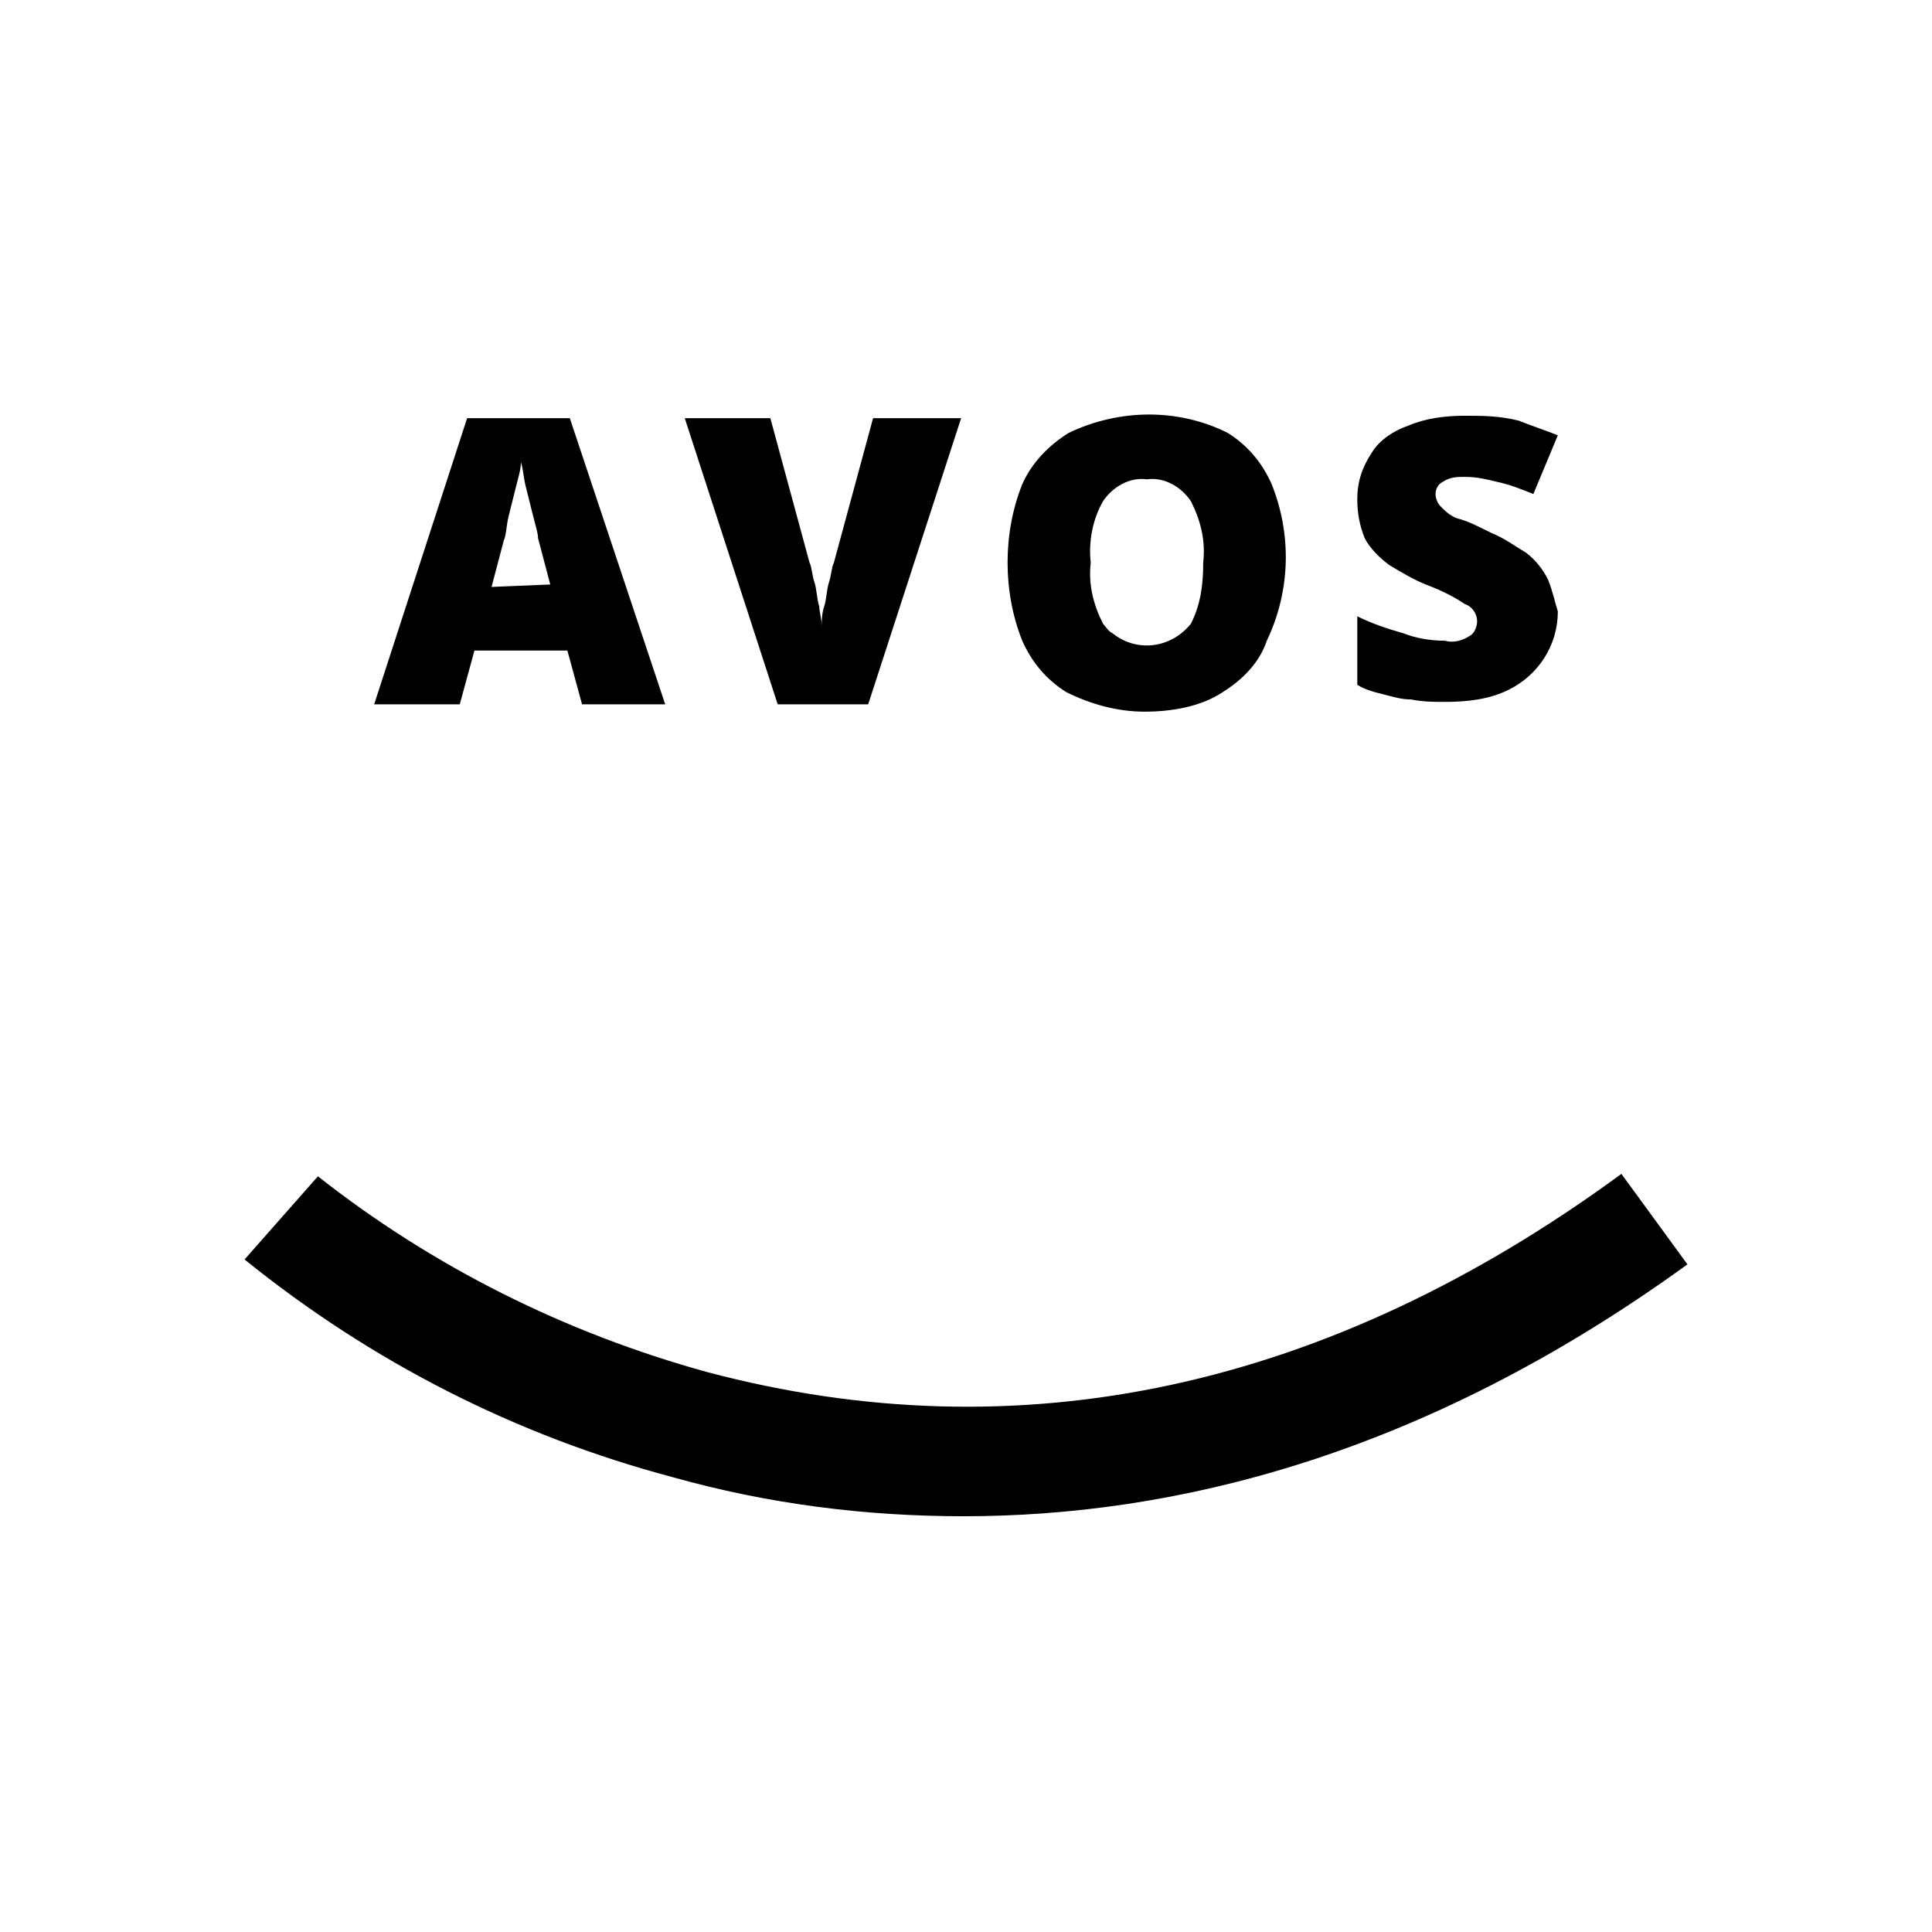
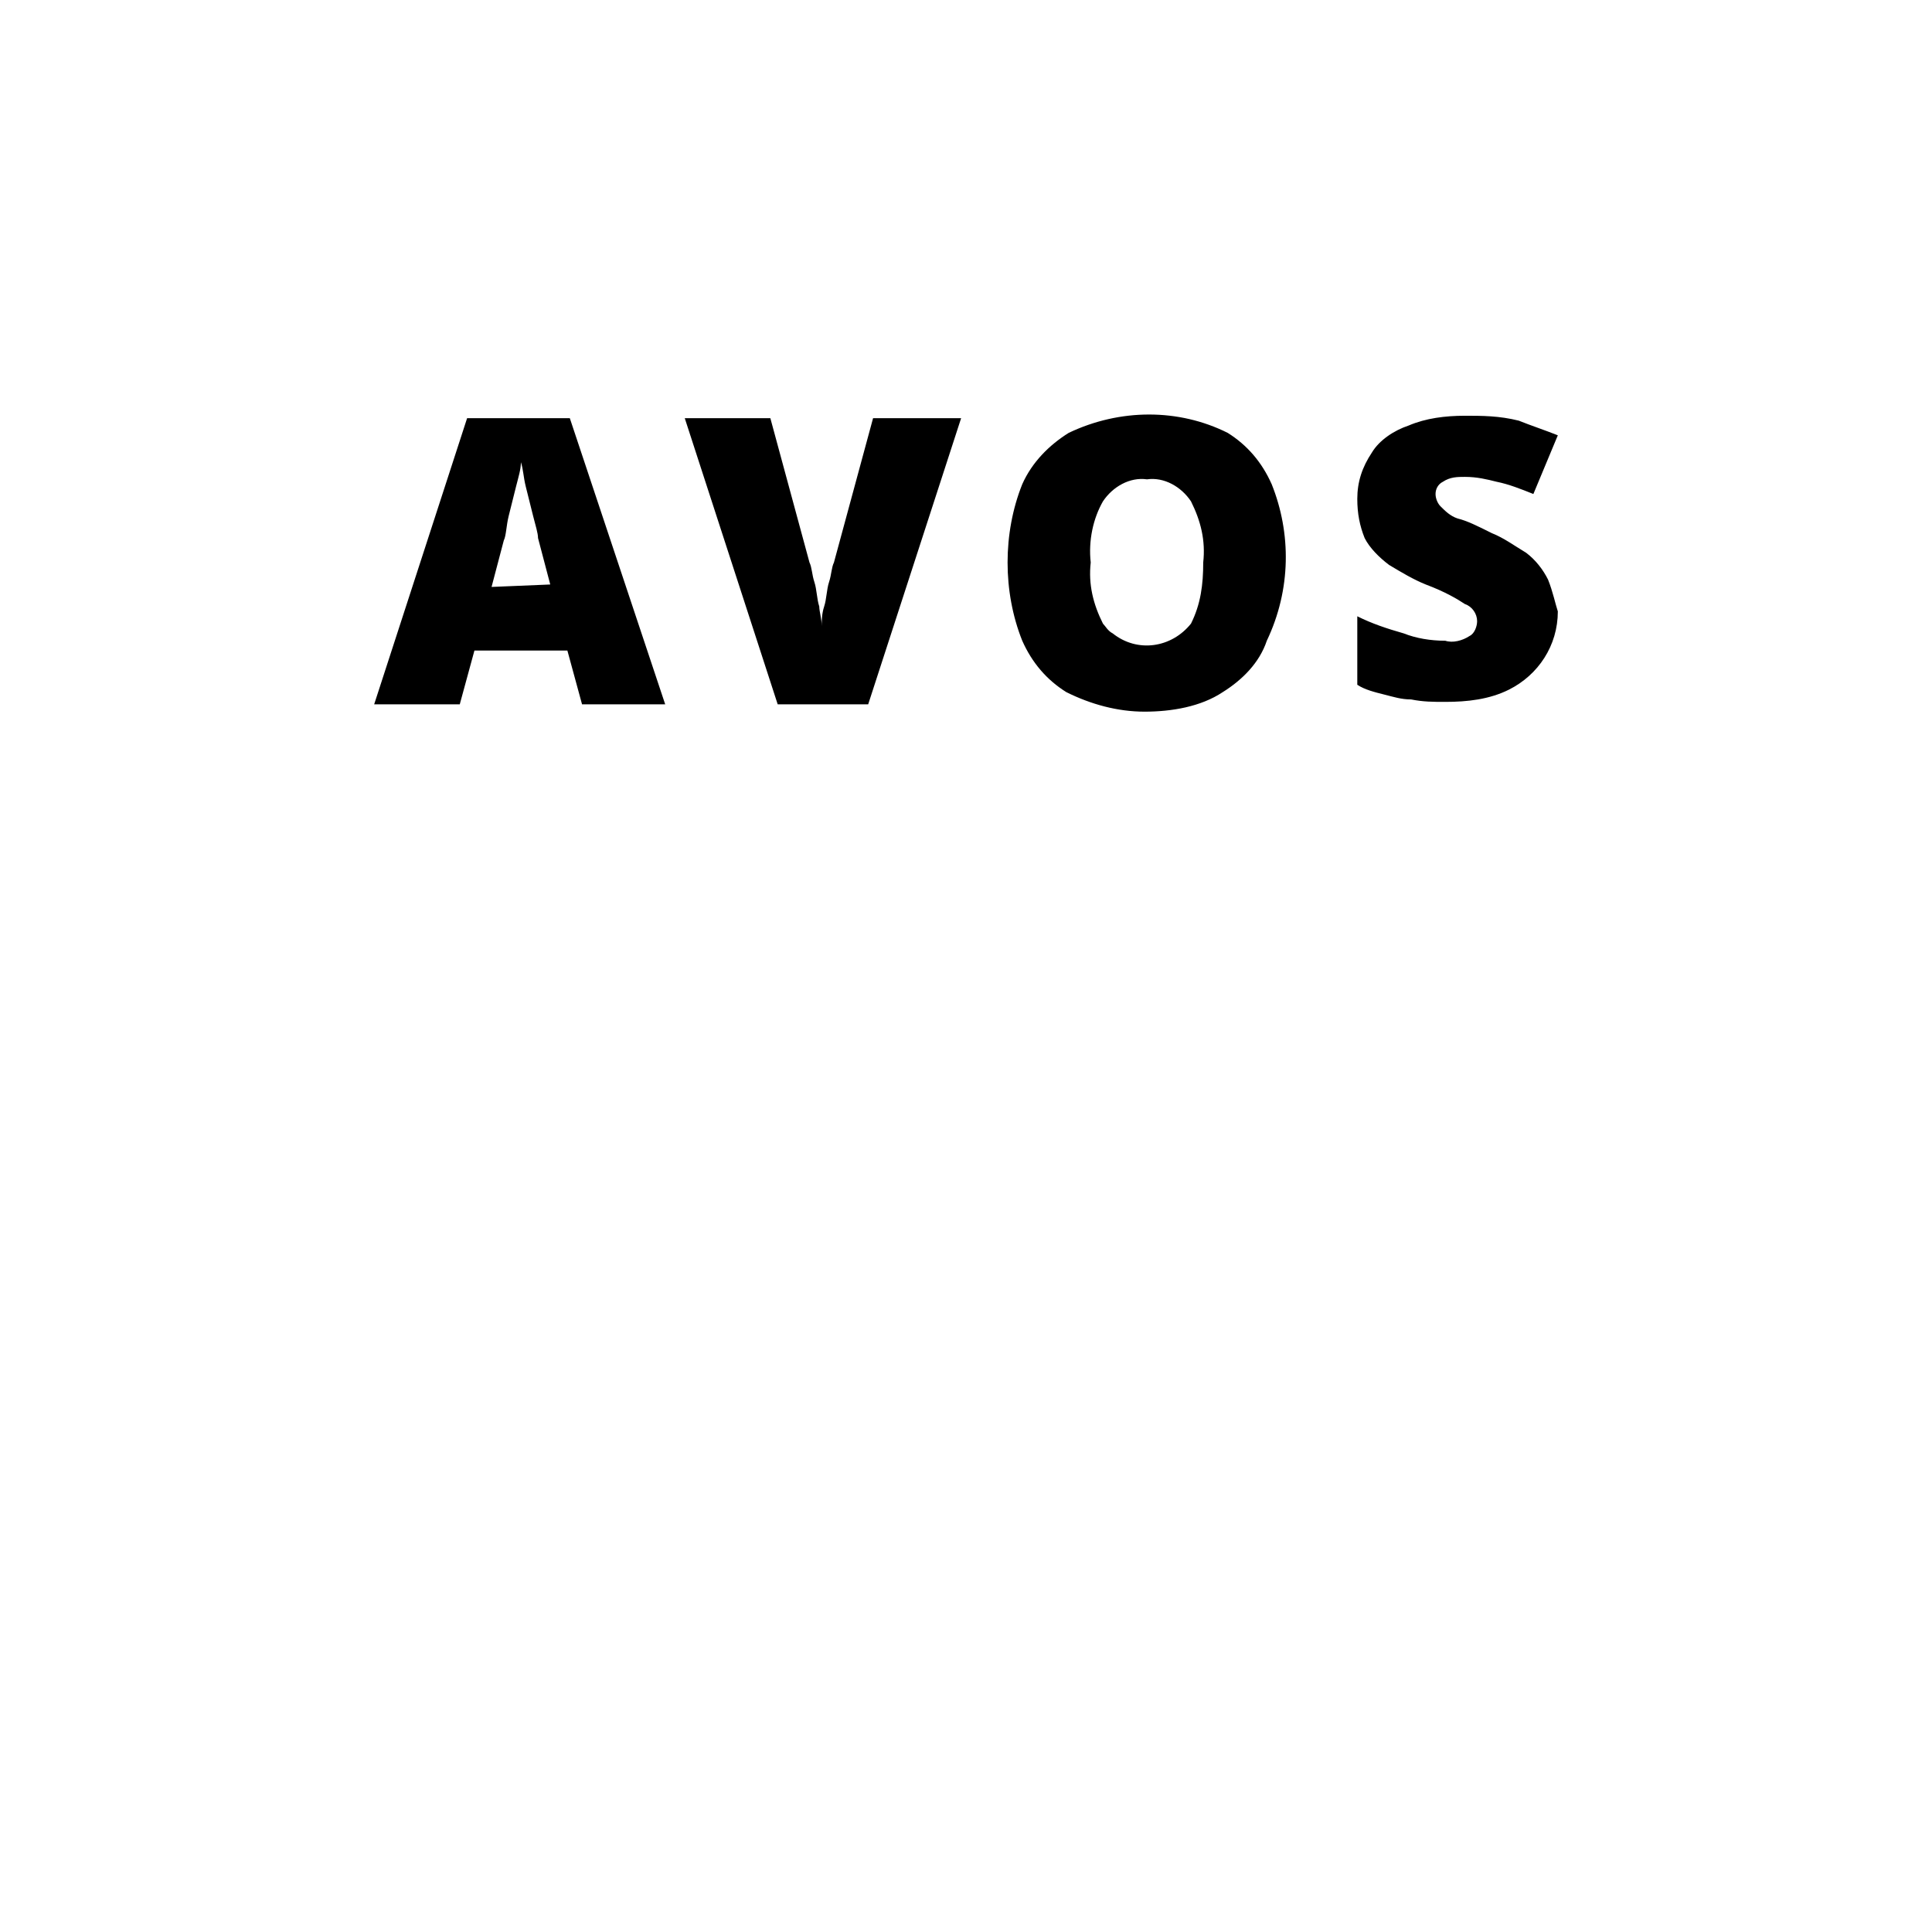
<svg xmlns="http://www.w3.org/2000/svg" xmlns:xlink="http://www.w3.org/1999/xlink" version="1.1" id="Ebene_1" x="0px" y="0px" width="79px" height="79px" viewBox="0 0 79 79" style="enable-background:new 0 0 79 79;" xml:space="preserve">
  <style type="text/css">
	.st0{clip-path:url(#SVGID_00000080200790010374961050000008167269380134987680_);}
</style>
  <g id="Gruppe_104">
    <g>
      <defs>
        <rect id="SVGID_1_" width="79" height="79" />
      </defs>
      <clipPath id="SVGID_00000031191390629072290340000014253724231214434229_">
        <use xlink:href="#SVGID_1_" style="overflow:visible;" />
      </clipPath>
      <g id="Gruppe_39" style="clip-path:url(#SVGID_00000031191390629072290340000014253724231214434229_);">
        <path id="Pfad_63" d="M63.3,23.7c-0.2-0.4-0.5-0.8-0.9-1.1c-0.5-0.3-0.9-0.6-1.4-0.8c-0.6-0.3-1-0.5-1.4-0.6     c-0.3-0.1-0.5-0.3-0.7-0.5c-0.1-0.1-0.2-0.3-0.2-0.5c0-0.2,0.1-0.4,0.3-0.5c0.3-0.2,0.6-0.2,0.9-0.2c0.5,0,0.9,0.1,1.3,0.2     c0.5,0.1,1,0.3,1.5,0.5l1-2.4c-0.5-0.2-1.1-0.4-1.6-0.6C61.3,17,60.6,17,59.9,17c-0.8,0-1.6,0.1-2.3,0.4     c-0.6,0.2-1.2,0.6-1.5,1.1c-0.4,0.6-0.6,1.2-0.6,1.9c0,0.6,0.1,1.1,0.3,1.6c0.2,0.4,0.6,0.8,1,1.1c0.5,0.3,1,0.6,1.5,0.8     c0.8,0.3,1.3,0.6,1.6,0.8c0.3,0.1,0.5,0.4,0.5,0.7c0,0.2-0.1,0.5-0.3,0.6c-0.3,0.2-0.7,0.3-1,0.2c-0.6,0-1.2-0.1-1.7-0.3     c-0.7-0.2-1.3-0.4-1.9-0.7v2.8c0.3,0.2,0.7,0.3,1.1,0.4c0.4,0.1,0.7,0.2,1.1,0.2c0.5,0.1,0.9,0.1,1.4,0.1c0.9,0,1.8-0.1,2.6-0.5     c1.2-0.6,2-1.8,2-3.2C63.6,24.7,63.5,24.2,63.3,23.7 M45.1,20.5c0.4-0.6,1.1-1,1.8-0.9c0.7-0.1,1.4,0.3,1.8,0.9     c0.4,0.8,0.6,1.6,0.5,2.5c0,0.9-0.1,1.7-0.5,2.5c-0.8,1-2.2,1.2-3.2,0.4c-0.2-0.1-0.3-0.3-0.4-0.4c-0.4-0.8-0.6-1.6-0.5-2.5     C44.5,22.1,44.7,21.2,45.1,20.5 M52,19.8c-0.4-0.9-1-1.6-1.8-2.1c-2-1-4.4-1-6.5,0c-0.8,0.5-1.5,1.2-1.9,2.1     c-0.4,1-0.6,2.1-0.6,3.2c0,1.1,0.2,2.2,0.6,3.2c0.4,0.9,1,1.6,1.8,2.1c1,0.5,2.1,0.8,3.2,0.8c1.1,0,2.3-0.2,3.2-0.8     c0.8-0.5,1.5-1.2,1.8-2.1C52.8,24.1,52.8,21.8,52,19.8 M35.7,17.1l-1.6,5.9c-0.1,0.2-0.1,0.5-0.2,0.8s-0.1,0.7-0.2,1     c-0.1,0.3-0.1,0.6-0.1,0.8c0-0.3-0.1-0.6-0.1-0.8c-0.1-0.3-0.1-0.7-0.2-1c-0.1-0.3-0.1-0.6-0.2-0.8l-1.6-5.9h-3.5l3.8,11.7h3.7     l3.8-11.7L35.7,17.1z M20.1,24l0.5-1.9c0.1-0.2,0.1-0.6,0.2-1c0.1-0.4,0.2-0.8,0.3-1.2c0.1-0.4,0.2-0.7,0.2-1     c0.1,0.3,0.1,0.6,0.2,1c0.1,0.4,0.2,0.8,0.3,1.2c0.1,0.4,0.2,0.7,0.2,0.9l0.5,1.9L20.1,24z M27.2,28.8l-3.9-11.7h-4.2l-3.8,11.7     h3.5l0.6-2.2h3.8l0.6,2.2H27.2z" />
-         <path id="Pfad_64" d="M13,48.1c4.7,3.7,10.1,6.4,15.9,8c12.8,3.4,25.4,0.7,37.4-8.1l2.7,3.7C58.1,59.6,47.9,62,39.4,62     c-4,0-8-0.5-11.9-1.6c-6.4-1.7-12.3-4.7-17.5-8.9L13,48.1" />
      </g>
    </g>
  </g>
</svg>